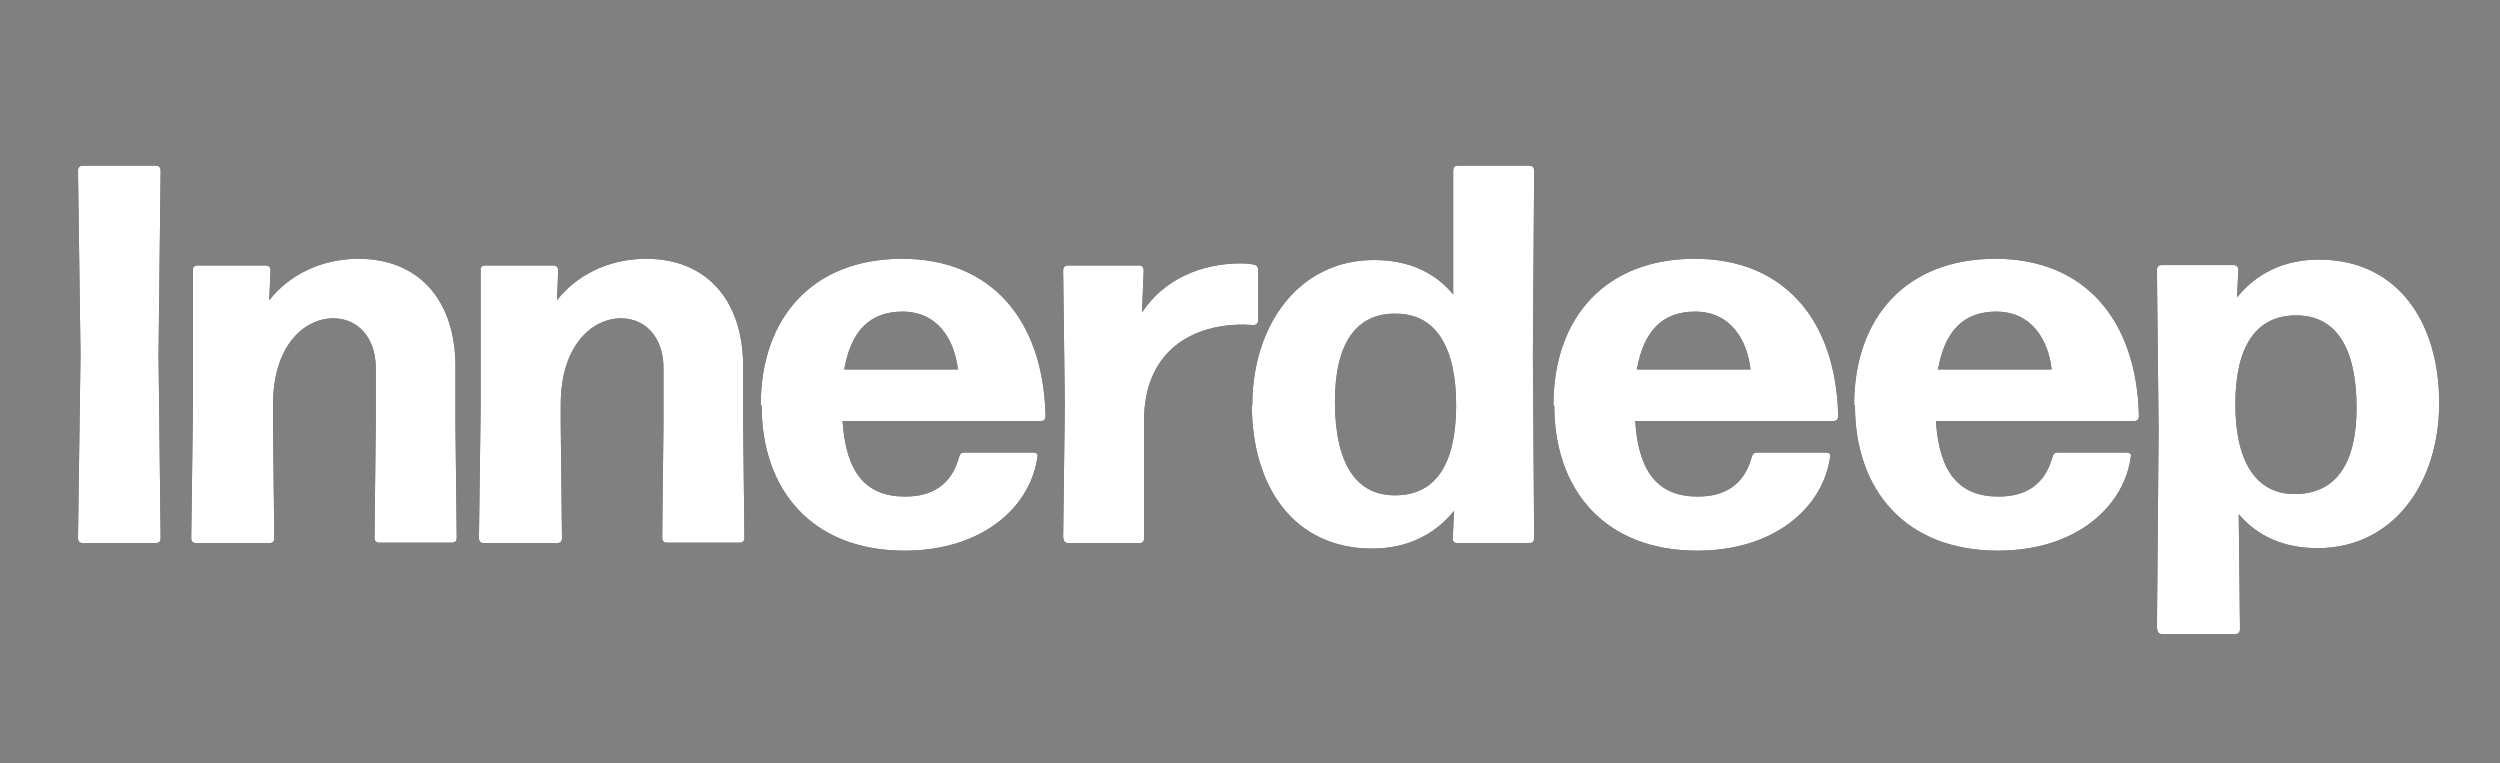
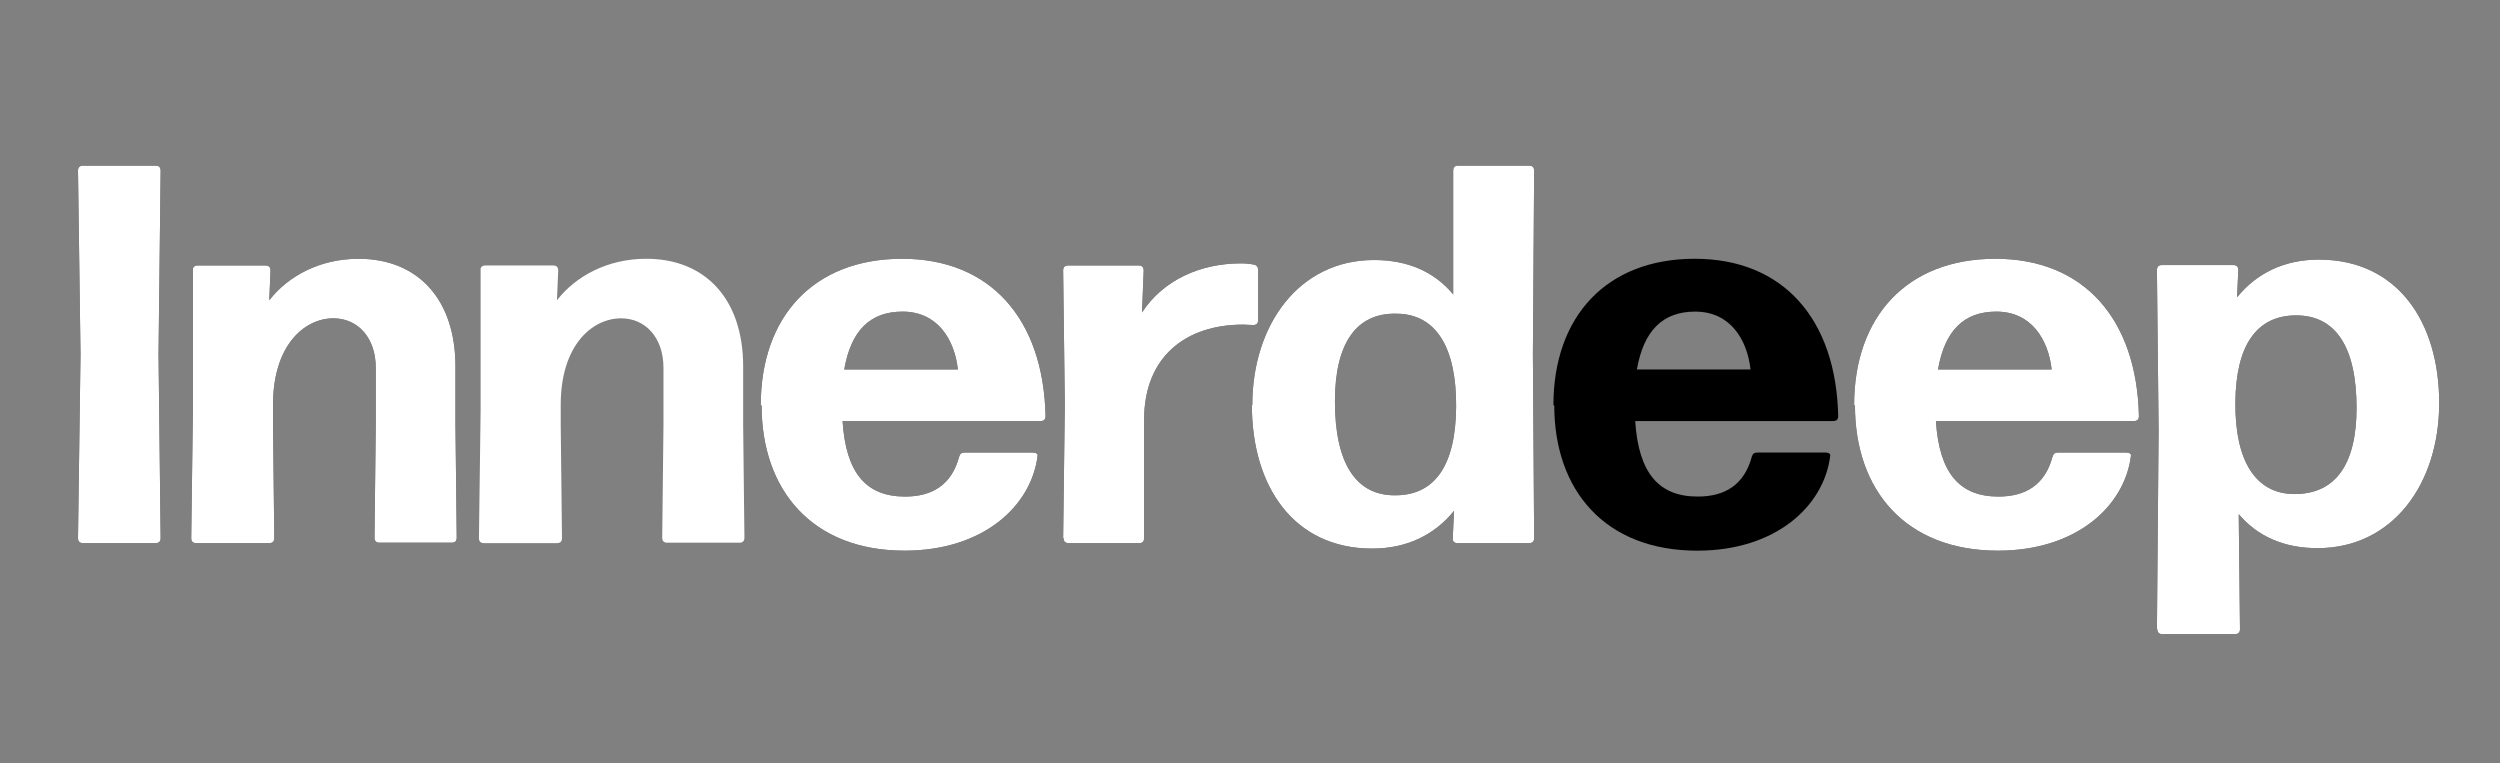
<svg xmlns="http://www.w3.org/2000/svg" viewBox="0 0 59.61 18.2" data-name="Layer 2" id="Layer_2">
  <rect x="0" y="0" width="59.61" height="18.2" fill="#808080" stroke="none" />
  <defs>
    <style>
      .cls-1 {
        fill: #fff;
      }
    </style>
  </defs>
  <g>
    <path d="M1.86,12.83l.06-4.38-.06-4.38c0-.08.04-.12.12-.12h1.73c.08,0,.12.04.12.12l-.05,4.38.05,4.38c0,.08-.04.12-.12.12h-1.73c-.08,0-.12-.04-.12-.12Z" />
    <path d="M4.56,12.83l.04-3.05v-3.33c-.01-.07.03-.12.11-.12h1.62c.08,0,.12.04.12.12l-.03.71c.45-.58,1.21-.99,2.13-.99,1.4,0,2.31.95,2.31,2.57v1.39l.03,2.69c0,.08-.04.12-.12.12h-1.72c-.08,0-.12-.04-.12-.12l.03-2.69v-1.36c0-.72-.43-1.18-1.01-1.18-.69,0-1.44.64-1.44,2.06v.49l.03,2.69c0,.08-.04.12-.12.12h-1.74c-.08,0-.12-.04-.12-.12Z" />
-     <path d="M11.42,12.83l.04-3.05v-3.33c-.01-.07.03-.12.11-.12h1.62c.08,0,.12.04.12.12l-.03.71c.45-.58,1.21-.99,2.13-.99,1.4,0,2.31.95,2.31,2.57v1.39l.03,2.69c0,.08-.04.12-.12.12h-1.72c-.08,0-.12-.04-.12-.12l.03-2.69v-1.36c0-.72-.43-1.18-1.01-1.18-.69,0-1.44.64-1.44,2.06v.49l.03,2.69c0,.08-.04.12-.12.12h-1.74c-.08,0-.12-.04-.12-.12Z" />
    <path d="M18.14,9.66c0-2.11,1.26-3.49,3.37-3.49s3.37,1.44,3.42,3.75c0,.08-.04.12-.12.12h-4.72c.08,1.25.57,1.8,1.49,1.8.65,0,1.11-.28,1.29-.95.02-.07.06-.1.13-.1h1.62c.08,0,.13.03.12.08-.15,1.2-1.3,2.26-3.17,2.26-2.21,0-3.41-1.45-3.41-3.46ZM22.84,8.81c-.08-.71-.48-1.38-1.32-1.38-.78,0-1.23.46-1.39,1.38h2.72Z" />
    <path d="M25.35,12.83l.04-3.19-.04-3.19c0-.08.04-.12.12-.12h1.68c.08,0,.12.04.12.12l-.04,1c.51-.78,1.4-1.17,2.36-1.17.1,0,.21.01.31.03.06.01.1.06.1.13v1.19c0,.08-.04.12-.12.12-.08,0-.17-.01-.24-.01-1.36,0-2.36.76-2.36,2.27v2.82c0,.08-.04.12-.11.12h-1.69c-.08,0-.12-.04-.12-.12Z" />
    <path d="M29.86,9.66c0-1.91,1.11-3.46,2.9-3.46.81,0,1.44.28,1.89.82v-2.95c0-.07.03-.12.11-.12h1.7c.08,0,.12.04.12.12l-.03,4.38.03,4.38c0,.08-.04.12-.12.12h-1.71c-.07,0-.12-.04-.11-.12l.03-.65c-.46.57-1.12.9-1.95.9-1.88,0-2.87-1.49-2.87-3.42ZM34.72,9.7c.01-1.43-.49-2.21-1.41-2.22-.98-.03-1.48.72-1.48,2.09,0,1.49.51,2.25,1.44,2.24.94,0,1.44-.71,1.45-2.11Z" />
    <path d="M37.04,9.66c0-2.11,1.26-3.49,3.37-3.49s3.37,1.44,3.42,3.75c0,.08-.04.12-.12.12h-4.72c.08,1.25.57,1.8,1.49,1.8.65,0,1.11-.28,1.29-.95.02-.07.06-.1.13-.1h1.62c.08,0,.13.03.12.08-.15,1.2-1.3,2.26-3.17,2.26-2.21,0-3.41-1.45-3.41-3.46ZM41.74,8.81c-.08-.71-.48-1.38-1.32-1.38-.78,0-1.23.46-1.39,1.38h2.72Z" />
    <path d="M44.21,9.66c0-2.11,1.26-3.49,3.37-3.49s3.37,1.44,3.42,3.75c0,.08-.04.12-.12.12h-4.72c.08,1.25.57,1.8,1.49,1.8.65,0,1.11-.28,1.29-.95.02-.07.06-.1.13-.1h1.62c.08,0,.13.03.12.08-.15,1.2-1.3,2.26-3.17,2.26-2.21,0-3.41-1.45-3.41-3.46ZM48.92,8.81c-.08-.71-.48-1.38-1.32-1.38-.78,0-1.23.46-1.39,1.38h2.72Z" />
    <path d="M51.43,15.01l.04-4.75-.04-3.82c0-.08.04-.12.12-.12h1.7c.08,0,.12.04.12.12l-.03.65c.46-.57,1.12-.9,1.95-.9,1.88,0,2.87,1.49,2.87,3.42s-1.11,3.46-2.9,3.46c-.8,0-1.43-.28-1.88-.81l.03,2.74c0,.08-.04.12-.12.12h-1.73c-.08,0-.12-.04-.12-.12ZM56.19,9.73c0-1.46-.5-2.21-1.44-2.21s-1.44.71-1.45,2.08c-.01,1.4.49,2.18,1.41,2.18.98,0,1.48-.71,1.48-2.06Z" />
  </g>
  <g>
    <path d="M1.86,12.83l.06-4.38-.06-4.38c0-.08.04-.12.12-.12h1.73c.08,0,.12.04.12.12l-.05,4.38.05,4.38c0,.08-.04.12-.12.12h-1.73c-.08,0-.12-.04-.12-.12Z" class="cls-1" />
    <path d="M4.56,12.83l.04-3.05v-3.33c-.01-.07.03-.12.11-.12h1.62c.08,0,.12.04.12.12l-.03.71c.45-.58,1.21-.99,2.13-.99,1.4,0,2.31.95,2.31,2.57v1.39l.03,2.69c0,.08-.04.12-.12.12h-1.72c-.08,0-.12-.04-.12-.12l.03-2.69v-1.36c0-.72-.43-1.18-1.01-1.18-.69,0-1.44.64-1.44,2.06v.49l.03,2.69c0,.08-.04.12-.12.12h-1.74c-.08,0-.12-.04-.12-.12Z" class="cls-1" />
    <path d="M11.42,12.83l.04-3.05v-3.33c-.01-.07.03-.12.11-.12h1.62c.08,0,.12.04.12.12l-.03.71c.45-.58,1.21-.99,2.13-.99,1.4,0,2.31.95,2.31,2.57v1.39l.03,2.69c0,.08-.04.12-.12.12h-1.72c-.08,0-.12-.04-.12-.12l.03-2.69v-1.36c0-.72-.43-1.18-1.01-1.18-.69,0-1.44.64-1.44,2.06v.49l.03,2.69c0,.08-.04.12-.12.12h-1.74c-.08,0-.12-.04-.12-.12Z" class="cls-1" />
    <path d="M18.14,9.66c0-2.11,1.26-3.49,3.37-3.49s3.37,1.44,3.42,3.75c0,.08-.04.12-.12.12h-4.72c.08,1.25.57,1.8,1.49,1.8.65,0,1.11-.28,1.29-.95.02-.07.06-.1.13-.1h1.62c.08,0,.13.03.12.08-.15,1.2-1.3,2.26-3.17,2.26-2.21,0-3.41-1.45-3.41-3.46ZM22.84,8.81c-.08-.71-.48-1.38-1.32-1.38-.78,0-1.23.46-1.39,1.38h2.72Z" class="cls-1" />
    <path d="M25.35,12.83l.04-3.19-.04-3.19c0-.08.04-.12.12-.12h1.68c.08,0,.12.04.12.12l-.04,1c.51-.78,1.4-1.17,2.36-1.17.1,0,.21.01.31.03.06.01.1.06.1.13v1.19c0,.08-.04.12-.12.12-.08,0-.17-.01-.24-.01-1.36,0-2.36.76-2.36,2.27v2.82c0,.08-.04.12-.11.12h-1.69c-.08,0-.12-.04-.12-.12Z" class="cls-1" />
    <path d="M29.86,9.66c0-1.91,1.11-3.46,2.9-3.46.81,0,1.44.28,1.89.82v-2.95c0-.07.03-.12.11-.12h1.7c.08,0,.12.04.12.12l-.03,4.38.03,4.38c0,.08-.04.12-.12.12h-1.71c-.07,0-.12-.04-.11-.12l.03-.65c-.46.57-1.12.9-1.95.9-1.88,0-2.87-1.49-2.87-3.42ZM34.72,9.7c.01-1.43-.49-2.21-1.41-2.22-.98-.03-1.48.72-1.48,2.09,0,1.49.51,2.25,1.44,2.24.94,0,1.44-.71,1.45-2.11Z" class="cls-1" />
-     <path d="M37.04,9.66c0-2.11,1.26-3.49,3.37-3.49s3.37,1.44,3.42,3.75c0,.08-.04.12-.12.12h-4.72c.08,1.25.57,1.8,1.49,1.8.65,0,1.11-.28,1.29-.95.02-.07.06-.1.13-.1h1.62c.08,0,.13.03.12.08-.15,1.2-1.3,2.26-3.17,2.26-2.21,0-3.41-1.45-3.41-3.46ZM41.74,8.81c-.08-.71-.48-1.38-1.32-1.38-.78,0-1.23.46-1.39,1.38h2.72Z" class="cls-1" />
    <path d="M44.21,9.66c0-2.11,1.26-3.49,3.37-3.49s3.37,1.44,3.42,3.75c0,.08-.04.12-.12.12h-4.72c.08,1.25.57,1.8,1.49,1.8.65,0,1.11-.28,1.29-.95.02-.07.06-.1.13-.1h1.62c.08,0,.13.03.12.08-.15,1.2-1.3,2.26-3.17,2.26-2.21,0-3.41-1.45-3.41-3.46ZM48.92,8.81c-.08-.71-.48-1.38-1.32-1.38-.78,0-1.23.46-1.39,1.38h2.72Z" class="cls-1" />
    <path d="M51.43,15.01l.04-4.75-.04-3.82c0-.08.04-.12.12-.12h1.7c.08,0,.12.04.12.12l-.03.65c.46-.57,1.12-.9,1.95-.9,1.88,0,2.87,1.49,2.87,3.42s-1.11,3.46-2.9,3.46c-.8,0-1.43-.28-1.88-.81l.03,2.74c0,.08-.04.12-.12.12h-1.73c-.08,0-.12-.04-.12-.12ZM56.19,9.73c0-1.46-.5-2.21-1.44-2.21s-1.44.71-1.45,2.08c-.01,1.4.49,2.18,1.41,2.18.98,0,1.48-.71,1.48-2.06Z" class="cls-1" />
  </g>
</svg>